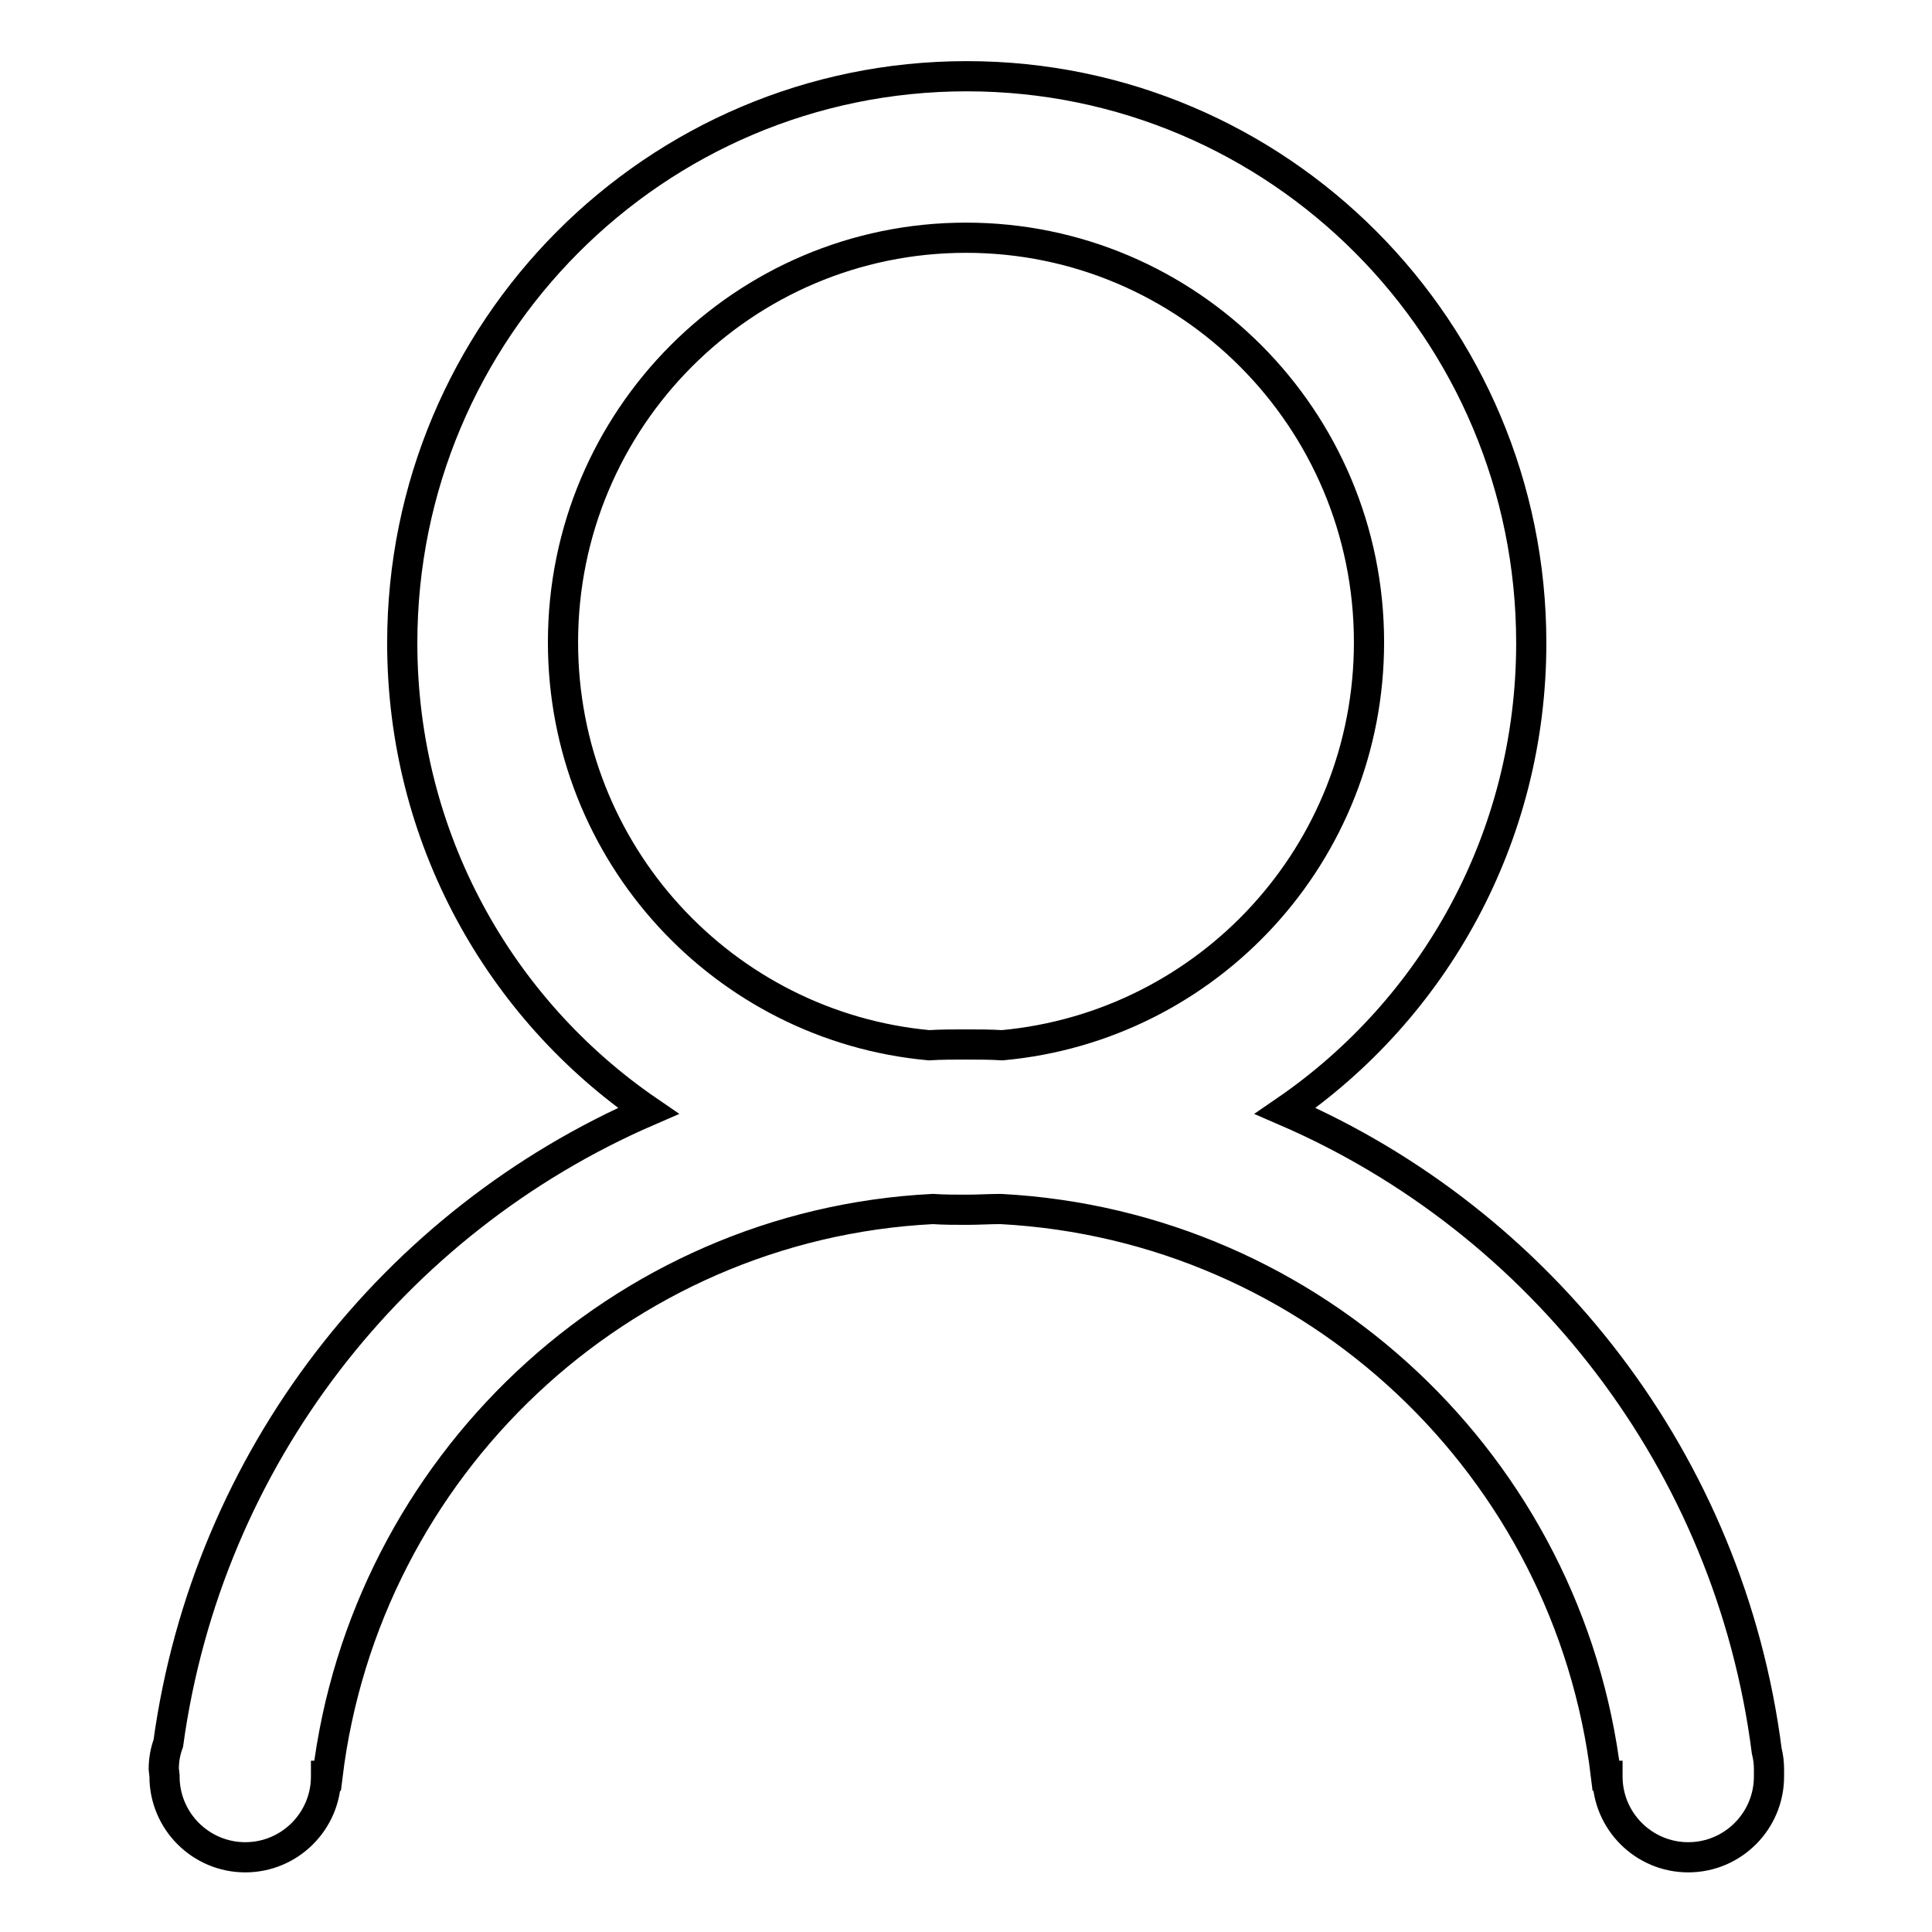
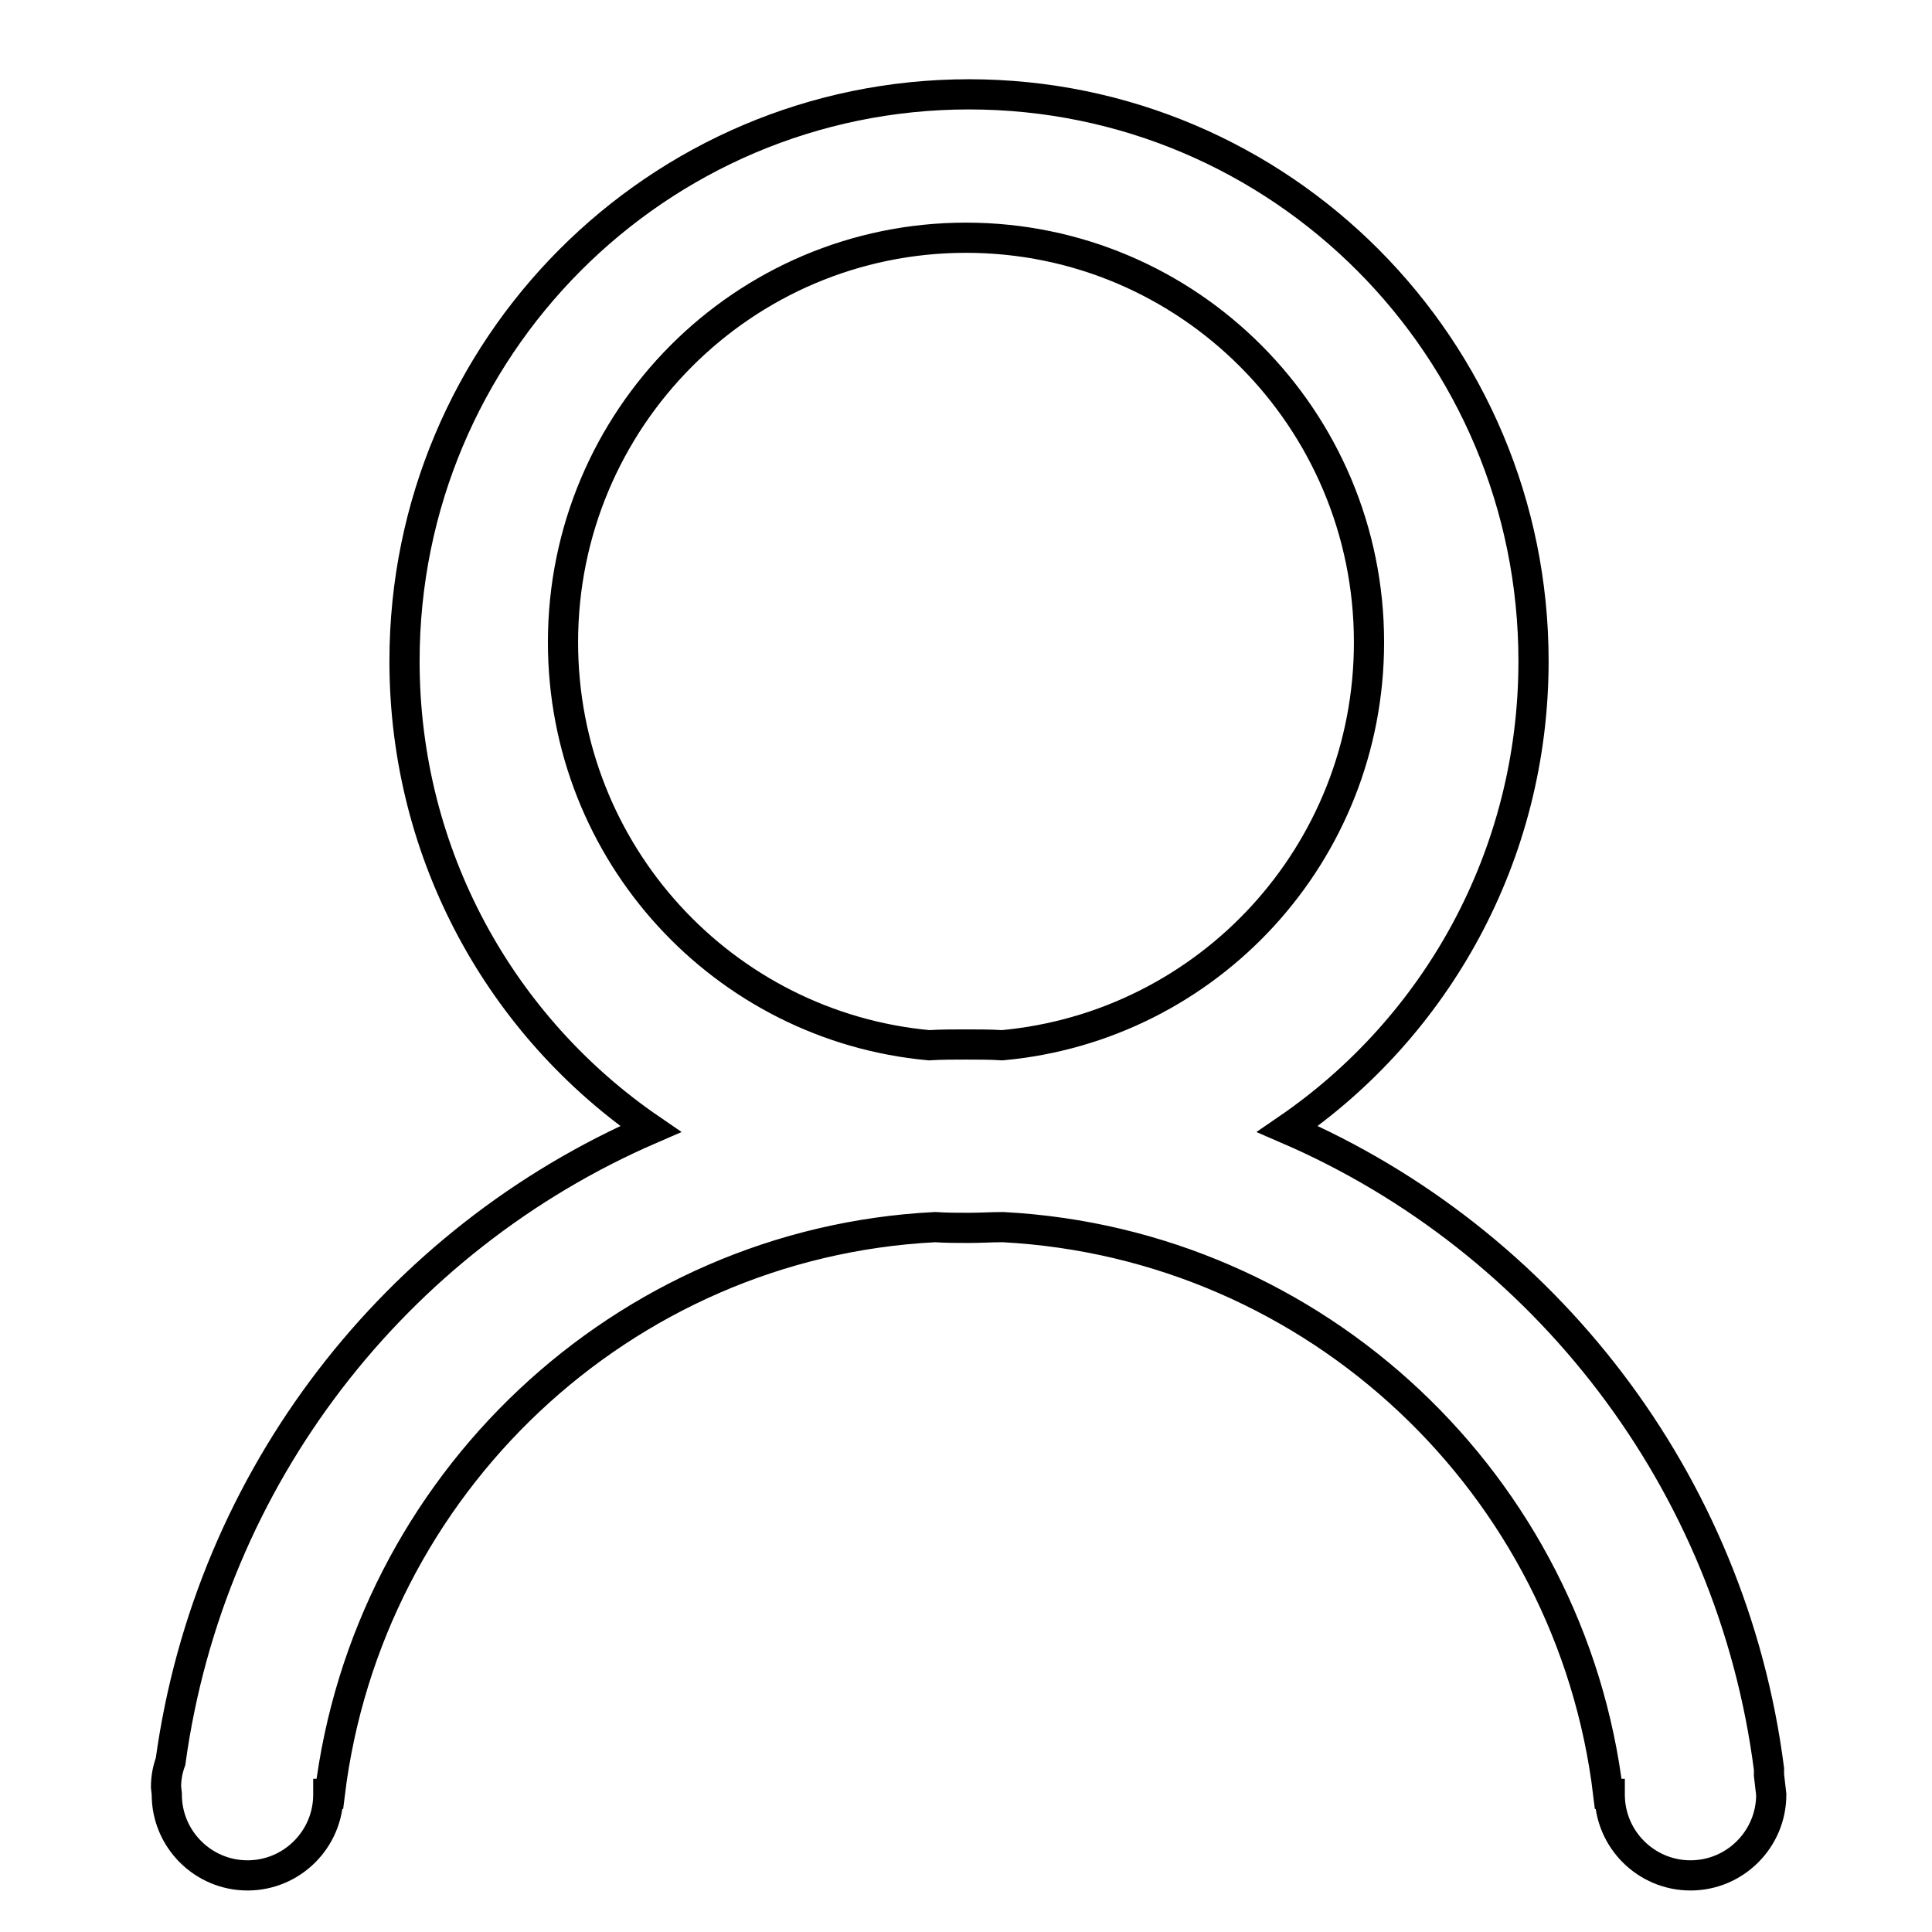
<svg xmlns="http://www.w3.org/2000/svg" version="1.1" x="0px" y="0px" viewBox="0 0 256 256" enable-background="new 0 0 256 256" xml:space="preserve">
  <g>
-     <path stroke-width="4" fill-opacity="0" stroke="#000000" d="M234.4,235.2L234.4,235.2c0-0.2,0-0.3,0-0.5l0-0.3c0-0.8-0.1-1.6-0.3-2.4c-4.9-38.2-29.8-70.1-63.8-84.8 c19.7-13.5,32.6-36.2,32.6-62c0-41.5-33.5-75.1-74.8-75.1c-41.3,0-74.8,33.6-74.8,75.1c0,25.8,12.9,48.5,32.6,62 c-33.7,14.6-58.4,46-63.6,83.8c-0.4,1.1-0.6,2.2-0.6,3.4l0.1,0.9c0,0,0,0,0,0l0,0l0,0.1c0,5.9,4.8,10.7,10.7,10.7 c5.9,0,10.7-4.8,10.7-10.7l0-0.1h0.2c5-40.9,38.7-73,80.2-75.1c1.5,0.1,3,0.1,4.5,0.1c1.5,0,3-0.1,4.5-0.1 c41.6,2.2,75.3,34.2,80.2,75.1h0.2l0,0.1c0,5.9,4.8,10.7,10.7,10.7c5.9,0,10.7-4.8,10.7-10.7L234.4,235.2z M74.6,85.1 c0-29.6,23.9-53.6,53.4-53.6c29.5,0,53.4,24,53.4,53.6c0,28-21.3,50.9-48.6,53.4c-1.6-0.1-3.2-0.1-4.8-0.1c-1.6,0-3.3,0-4.9,0.1 C95.9,136,74.6,113.1,74.6,85.1z" />
+     <path stroke-width="4" fill-opacity="0" stroke="#000000" d="M234.4,235.2L234.4,235.2c0-0.2,0-0.3,0-0.5l0-0.3c-4.9-38.2-29.8-70.1-63.8-84.8 c19.7-13.5,32.6-36.2,32.6-62c0-41.5-33.5-75.1-74.8-75.1c-41.3,0-74.8,33.6-74.8,75.1c0,25.8,12.9,48.5,32.6,62 c-33.7,14.6-58.4,46-63.6,83.8c-0.4,1.1-0.6,2.2-0.6,3.4l0.1,0.9c0,0,0,0,0,0l0,0l0,0.1c0,5.9,4.8,10.7,10.7,10.7 c5.9,0,10.7-4.8,10.7-10.7l0-0.1h0.2c5-40.9,38.7-73,80.2-75.1c1.5,0.1,3,0.1,4.5,0.1c1.5,0,3-0.1,4.5-0.1 c41.6,2.2,75.3,34.2,80.2,75.1h0.2l0,0.1c0,5.9,4.8,10.7,10.7,10.7c5.9,0,10.7-4.8,10.7-10.7L234.4,235.2z M74.6,85.1 c0-29.6,23.9-53.6,53.4-53.6c29.5,0,53.4,24,53.4,53.6c0,28-21.3,50.9-48.6,53.4c-1.6-0.1-3.2-0.1-4.8-0.1c-1.6,0-3.3,0-4.9,0.1 C95.9,136,74.6,113.1,74.6,85.1z" />
  </g>
</svg>